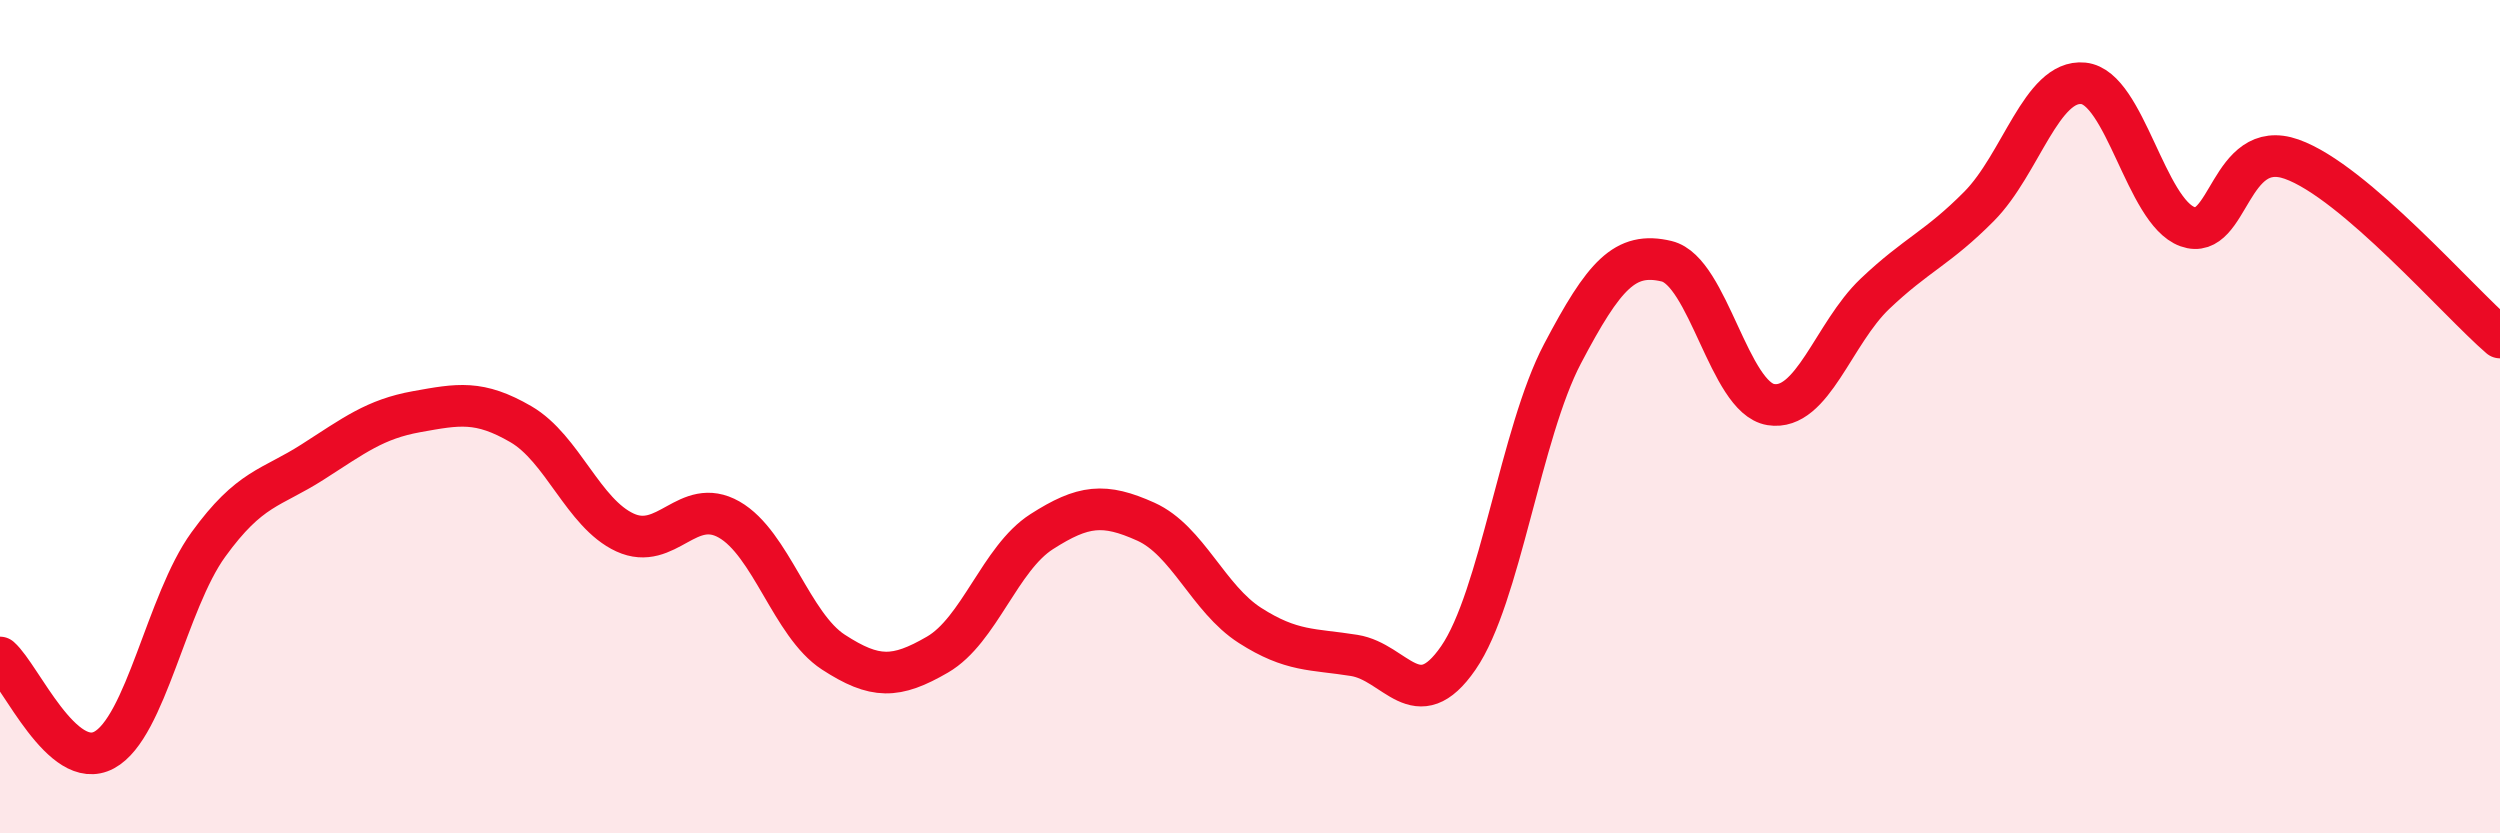
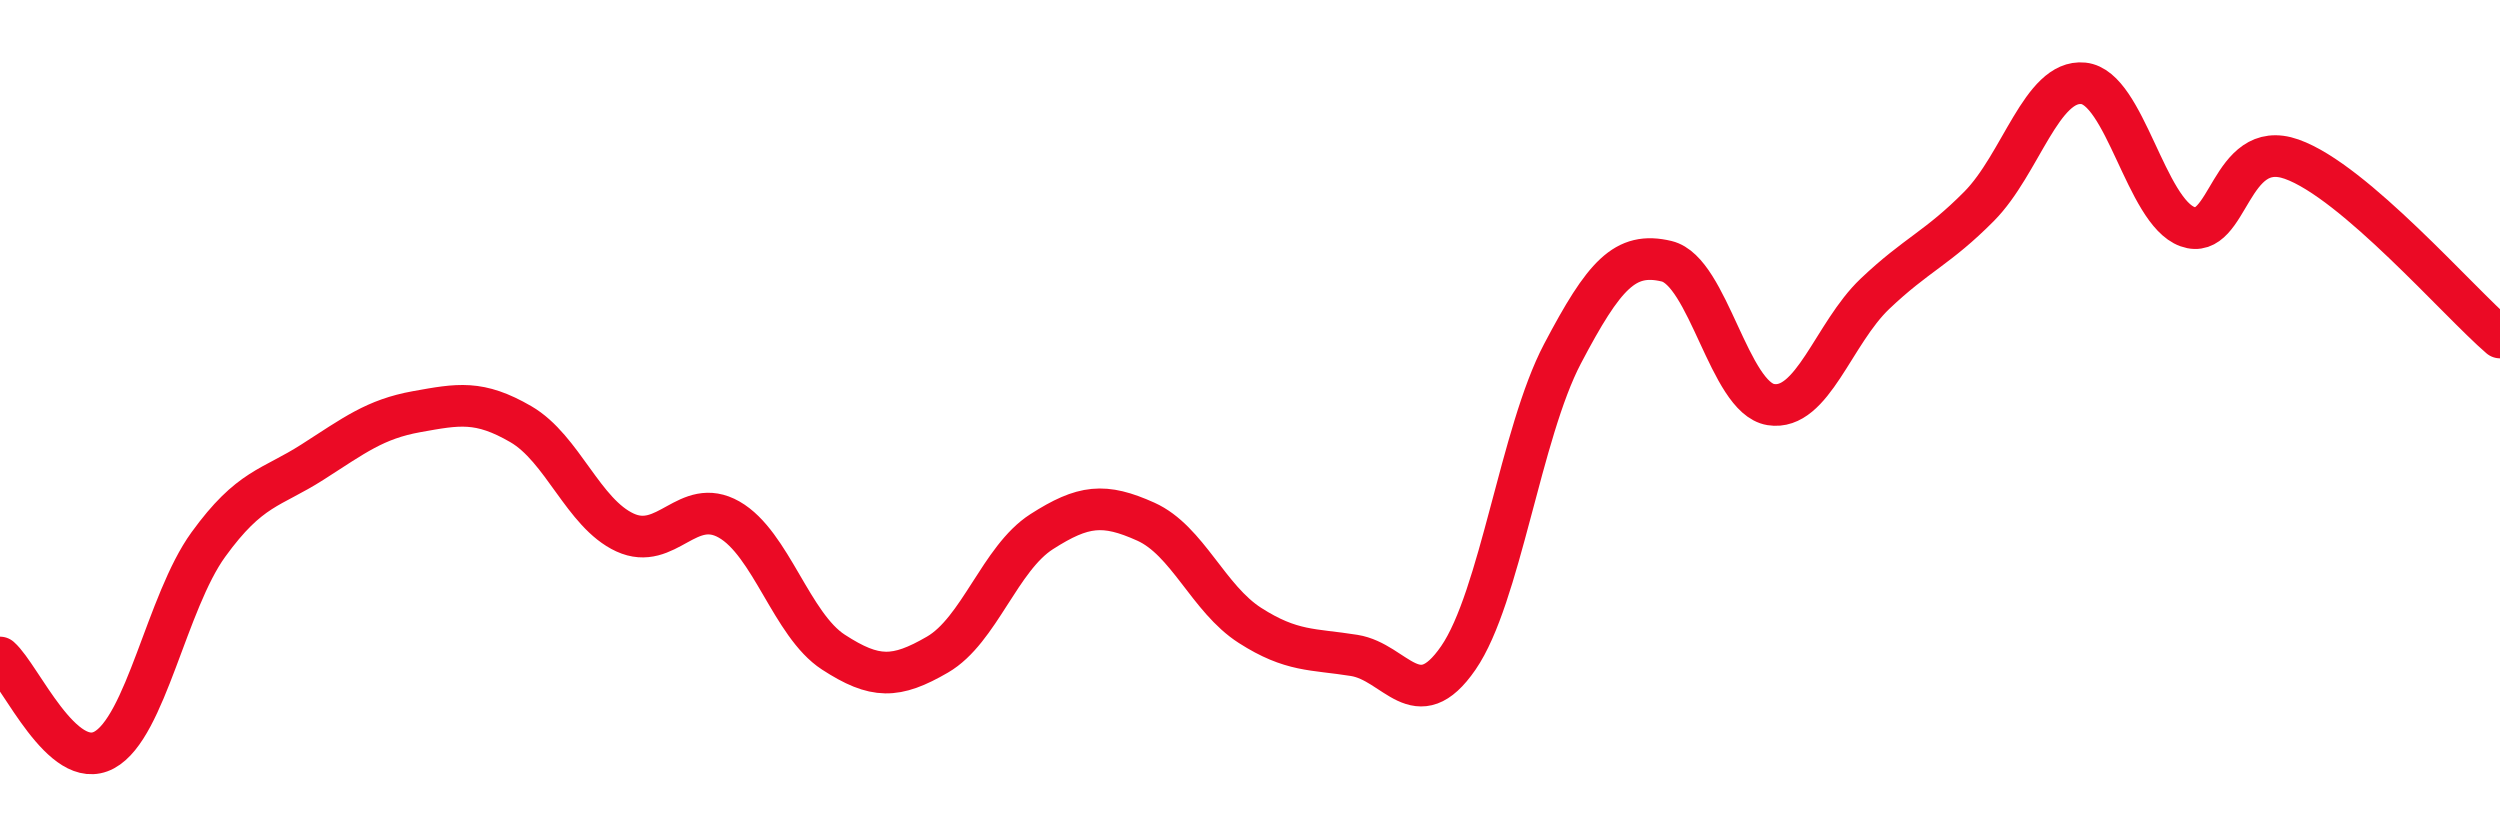
<svg xmlns="http://www.w3.org/2000/svg" width="60" height="20" viewBox="0 0 60 20">
-   <path d="M 0,15.78 C 0.5,16.22 1.5,18.54 2.5,18 C 3.5,17.46 4,14.45 5,13.07 C 6,11.69 6.5,11.73 7.5,11.09 C 8.5,10.45 9,10.06 10,9.88 C 11,9.7 11.5,9.6 12.5,10.18 C 13.5,10.76 14,12.32 15,12.78 C 16,13.24 16.5,11.9 17.5,12.47 C 18.5,13.04 19,15 20,15.65 C 21,16.3 21.5,16.29 22.5,15.71 C 23.5,15.13 24,13.4 25,12.76 C 26,12.12 26.5,12.07 27.5,12.52 C 28.5,12.97 29,14.37 30,15.01 C 31,15.65 31.5,15.57 32.5,15.73 C 33.5,15.89 34,17.24 35,15.79 C 36,14.34 36.5,10.39 37.5,8.49 C 38.5,6.59 39,6.03 40,6.27 C 41,6.51 41.5,9.55 42.5,9.71 C 43.5,9.87 44,8 45,7.05 C 46,6.1 46.5,5.96 47.5,4.95 C 48.5,3.94 49,1.9 50,2 C 51,2.1 51.5,5.08 52.5,5.44 C 53.5,5.8 53.5,3.29 55,3.82 C 56.5,4.35 59,7.24 60,8.1L60 20L0 20Z" fill="#EB0A25" opacity="0.1" stroke-linecap="round" stroke-linejoin="round" />
  <path d="M 0,15.78 C 0.5,16.22 1.5,18.54 2.5,18 C 3.5,17.46 4,14.45 5,13.07 C 6,11.69 6.5,11.73 7.5,11.09 C 8.5,10.45 9,10.06 10,9.88 C 11,9.7 11.5,9.6 12.5,10.18 C 13.5,10.76 14,12.32 15,12.78 C 16,13.24 16.5,11.9 17.5,12.47 C 18.5,13.04 19,15 20,15.65 C 21,16.3 21.5,16.29 22.5,15.71 C 23.5,15.13 24,13.4 25,12.76 C 26,12.12 26.5,12.07 27.5,12.52 C 28.5,12.97 29,14.37 30,15.01 C 31,15.65 31.5,15.57 32.5,15.73 C 33.5,15.89 34,17.24 35,15.79 C 36,14.34 36.5,10.39 37.5,8.49 C 38.5,6.59 39,6.03 40,6.27 C 41,6.51 41.5,9.55 42.5,9.71 C 43.5,9.87 44,8 45,7.05 C 46,6.1 46.5,5.96 47.5,4.95 C 48.5,3.94 49,1.9 50,2 C 51,2.1 51.5,5.08 52.5,5.44 C 53.5,5.8 53.5,3.29 55,3.82 C 56.5,4.35 59,7.24 60,8.1" stroke="#EB0A25" stroke-width="1" fill="none" stroke-linecap="round" stroke-linejoin="round" />
</svg>